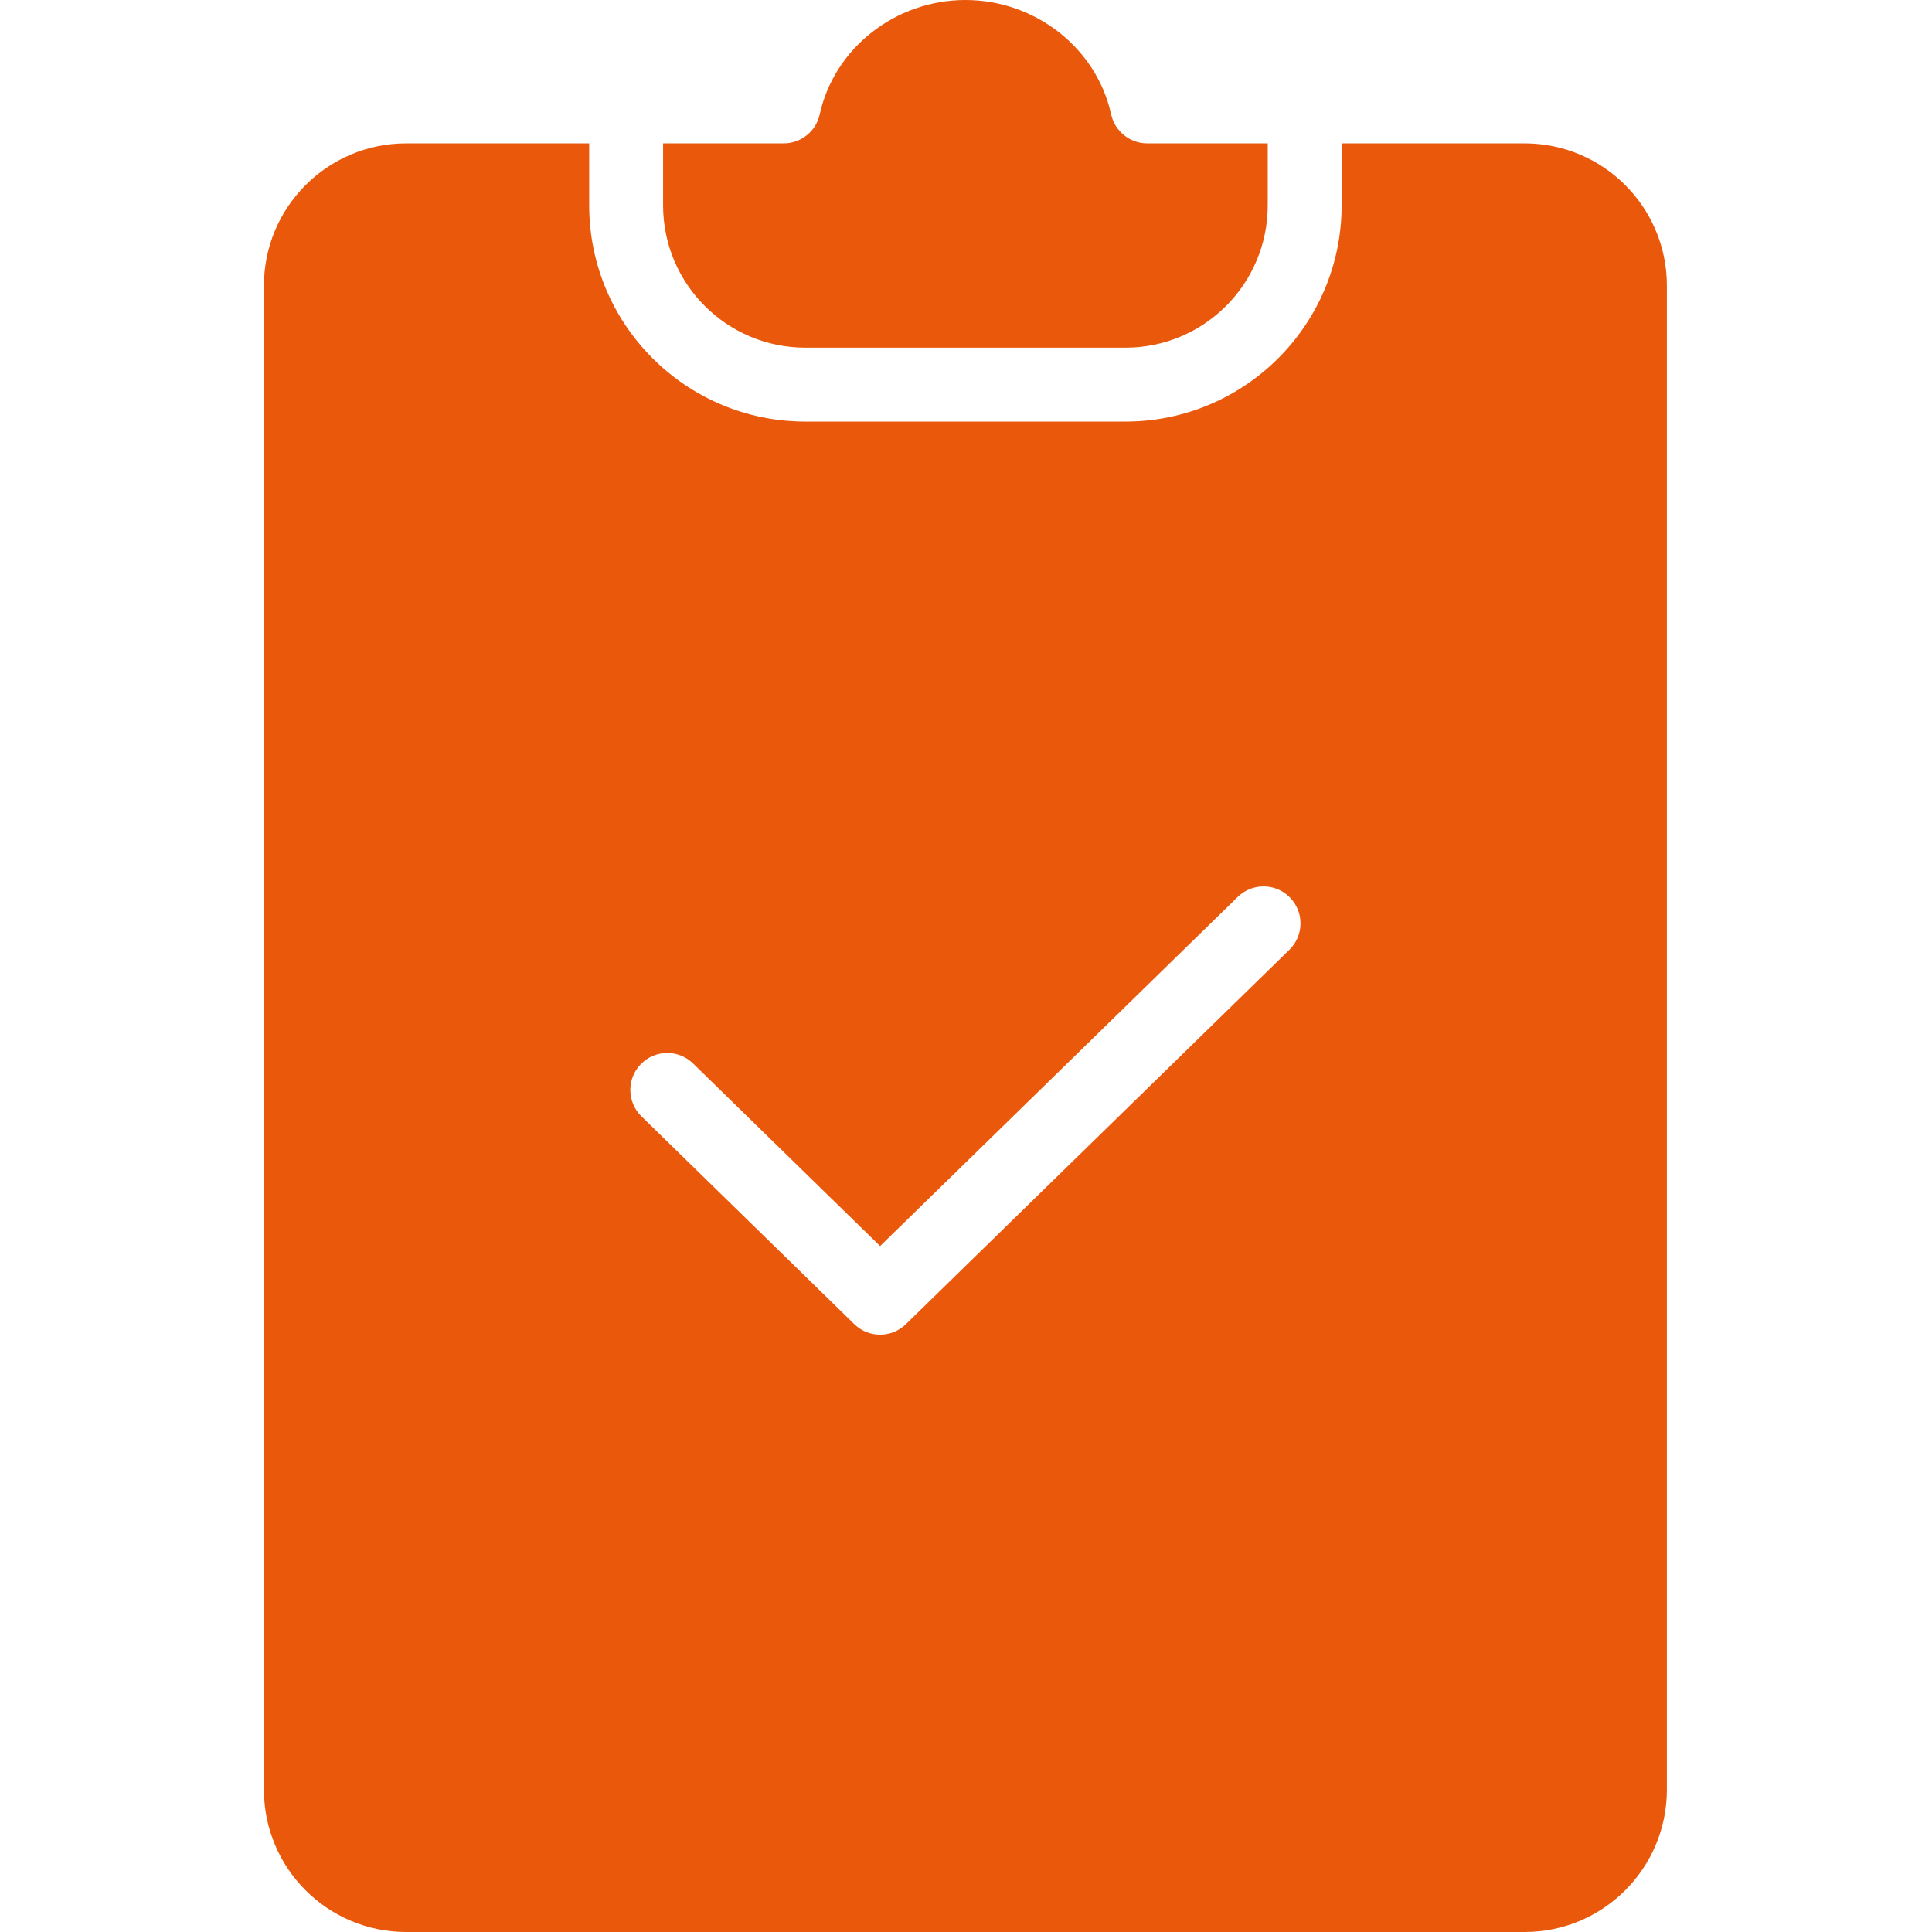
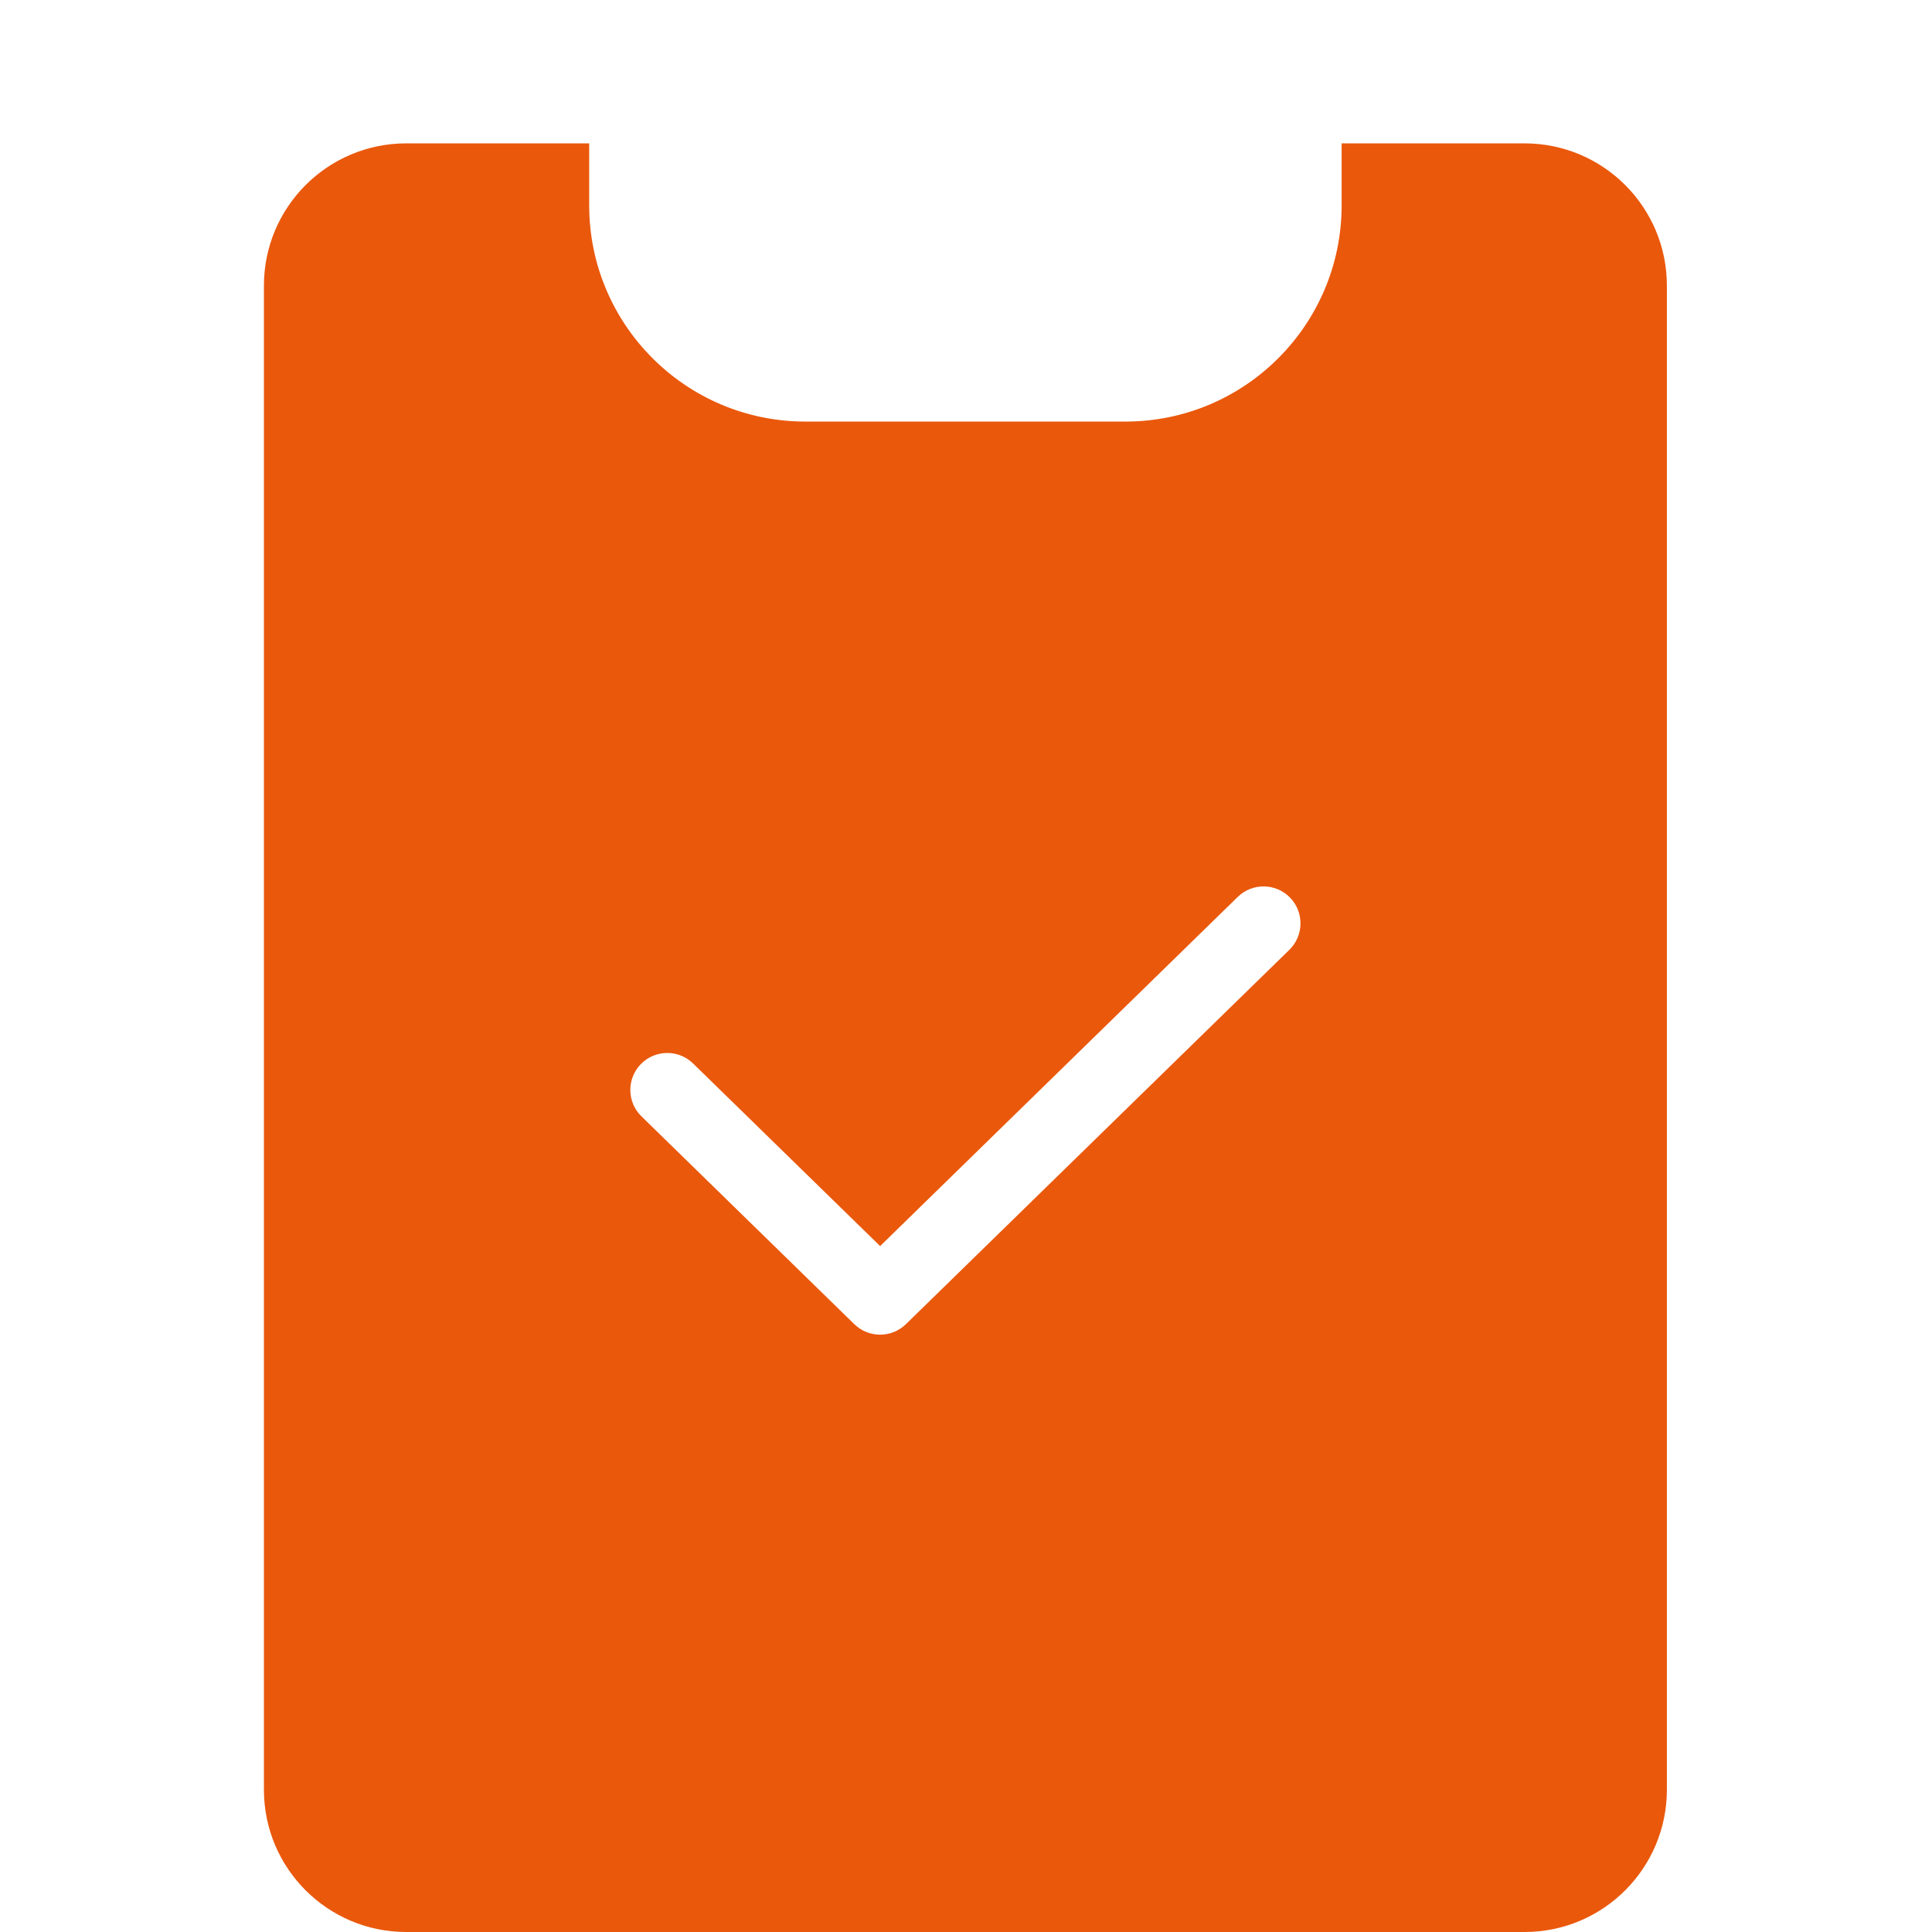
<svg xmlns="http://www.w3.org/2000/svg" fill="#ea580c" height="366pt" viewBox="-50 0 366 366" width="366pt">
  <path d="m238.848 27.16h-34.688v11.773c-.023 22.594-18.336 40.906-40.93 40.93h-60.684c-22.594-.023-40.906-18.336-40.93-40.93v-11.773h-34.688c-14.867.02-26.91 12.062-26.93 26.93v284.98c.016 14.867 12.062 26.914 26.93 26.93h211.918c14.867-.016 26.914-12.062 26.93-26.93v-284.98c-.016-14.867-12.062-26.91-26.93-26.93zm-44.59 152.773-72.641 70.918c-2.719 2.652-7.059 2.652-9.777 0l-40.32-39.367c-2.766-2.699-2.82-7.133-.117-9.898 2.699-2.766 7.133-2.82 9.898-.117l35.43 34.59 67.746-66.145c2.766-2.699 7.199-2.648 9.898.117 2.703 2.77 2.648 7.199-.117 9.902zm0 0" />
-   <path d="m102.547 65.863h60.684c14.867-.016 26.914-12.062 26.93-26.93v-11.773h-22.832c-3.285 0-6.129-2.289-6.836-5.5-2.758-12.551-14.363-21.66-27.602-21.66s-24.848 9.109-27.602 21.664c-.703 3.211-3.551 5.5-6.836 5.5h-22.836v11.773c.02 14.863 12.066 26.91 26.93 26.926zm0 0" />
</svg>